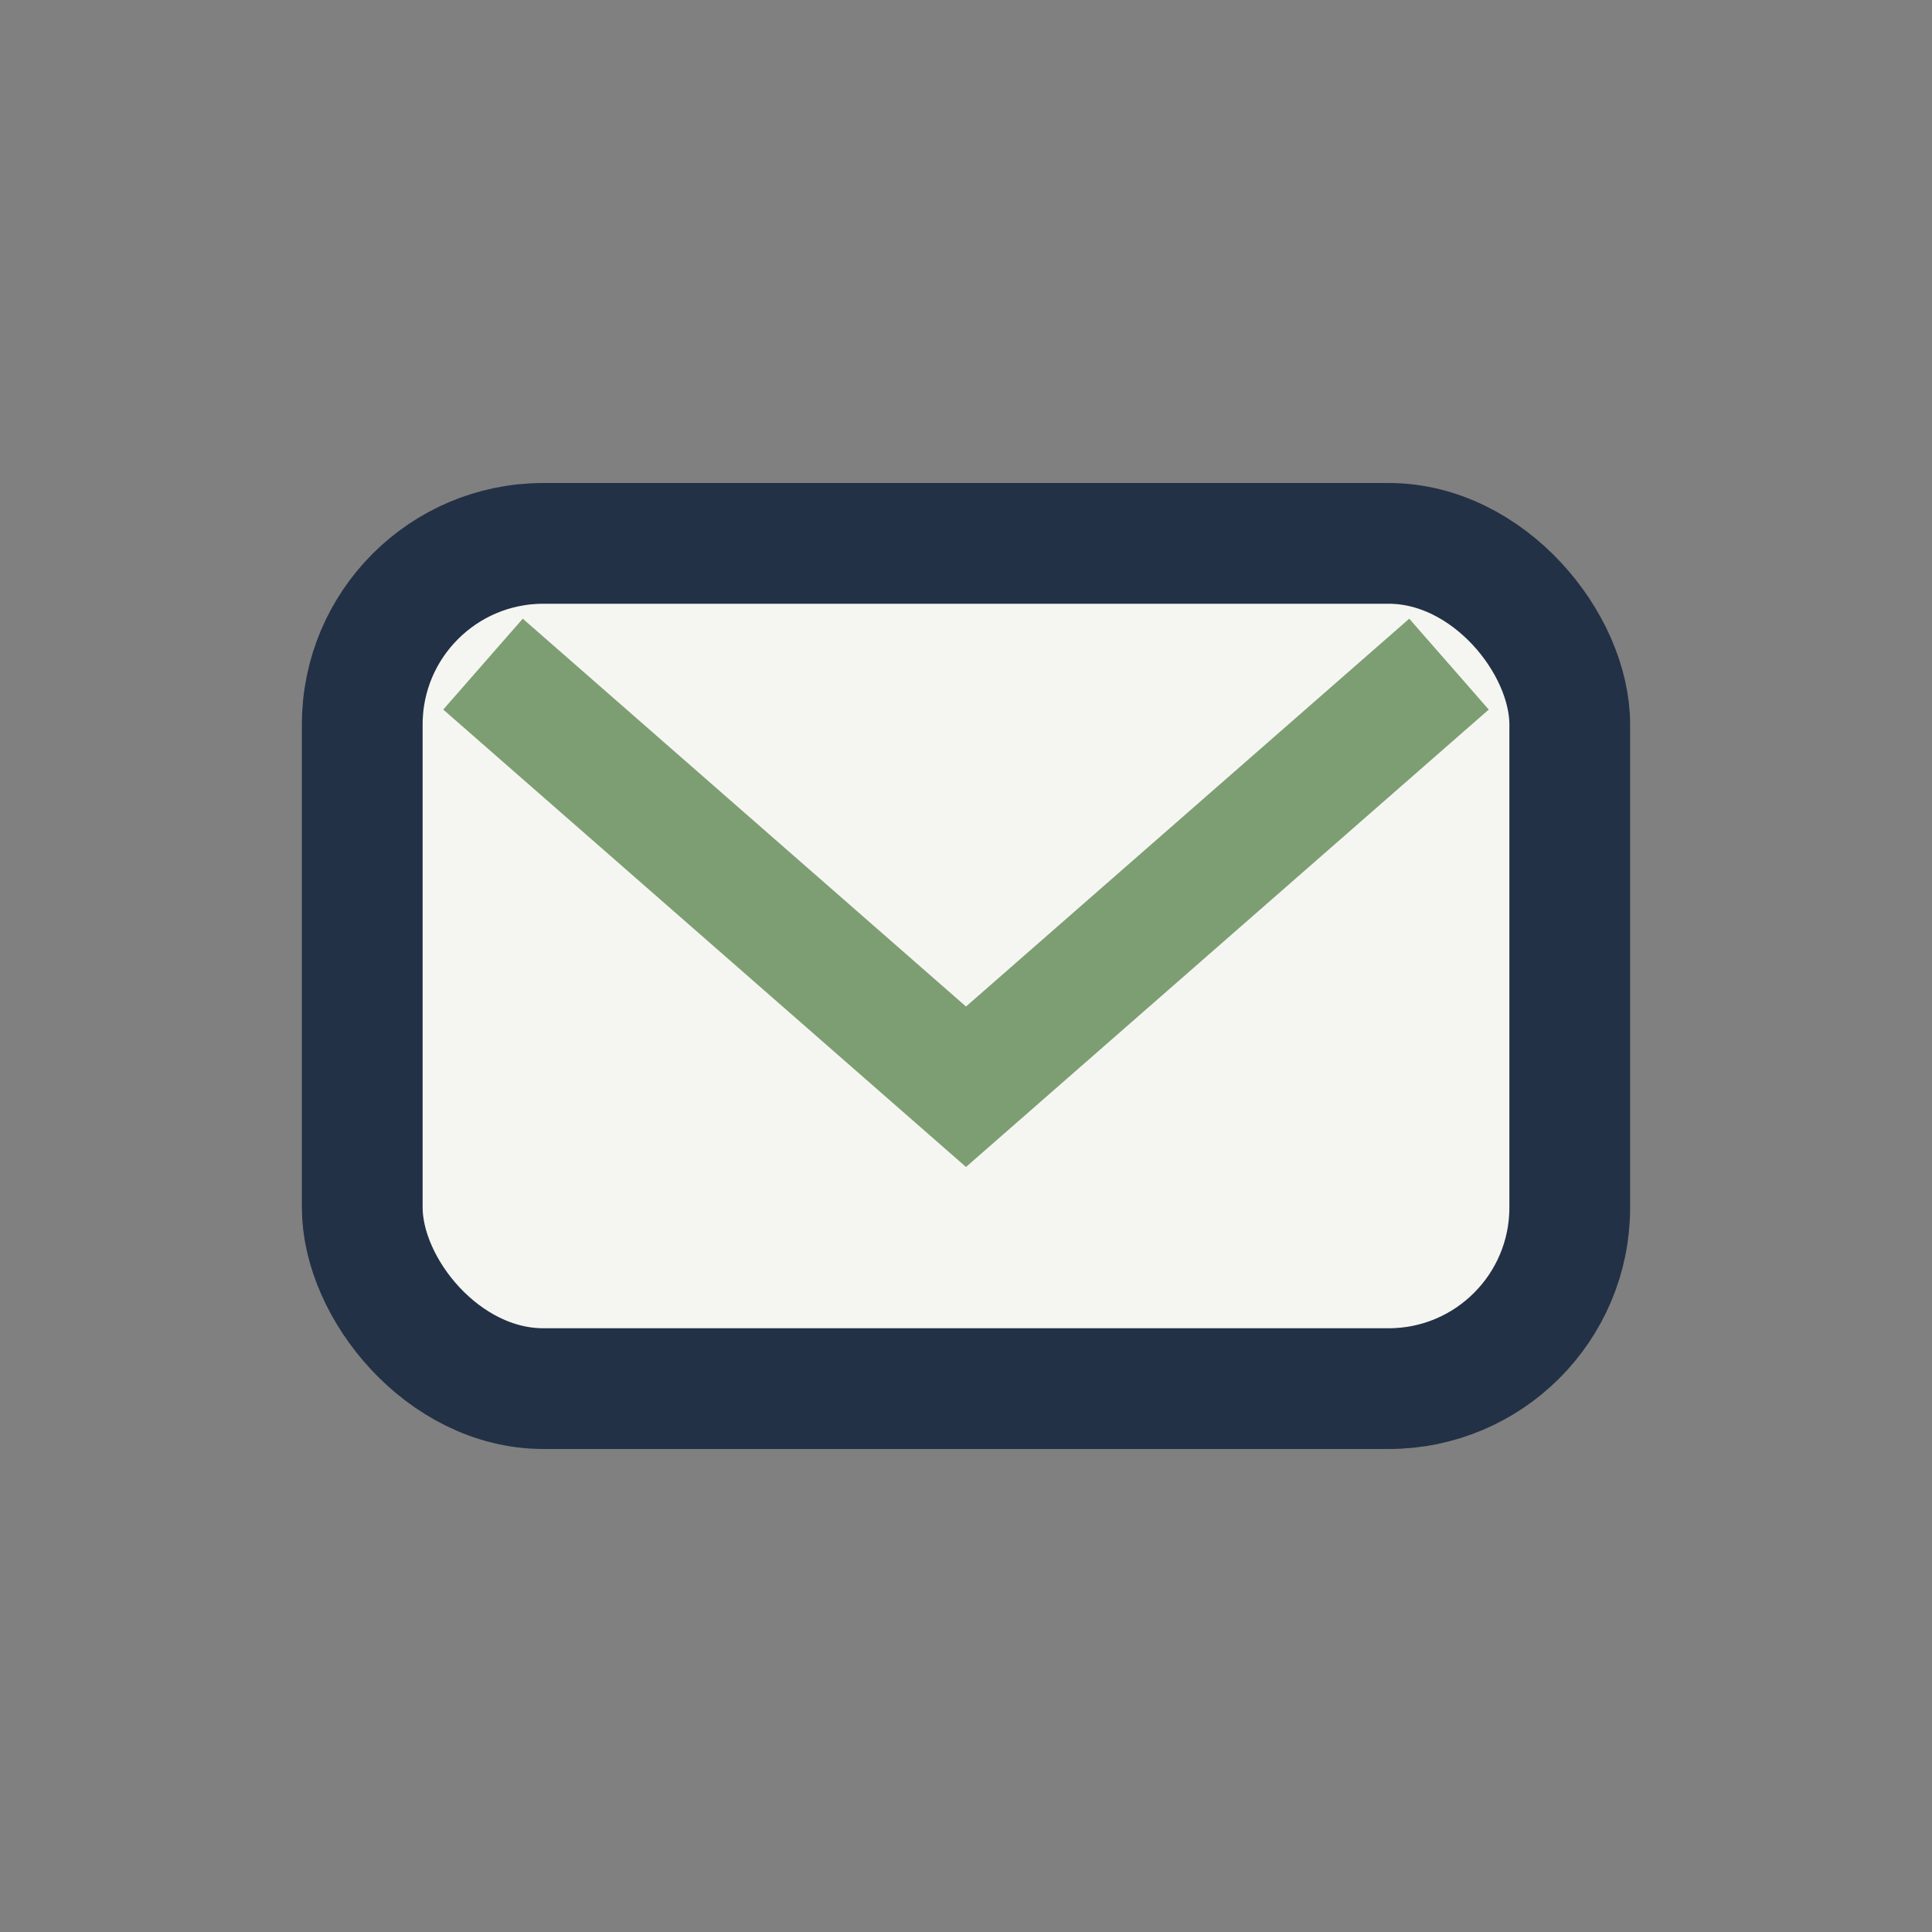
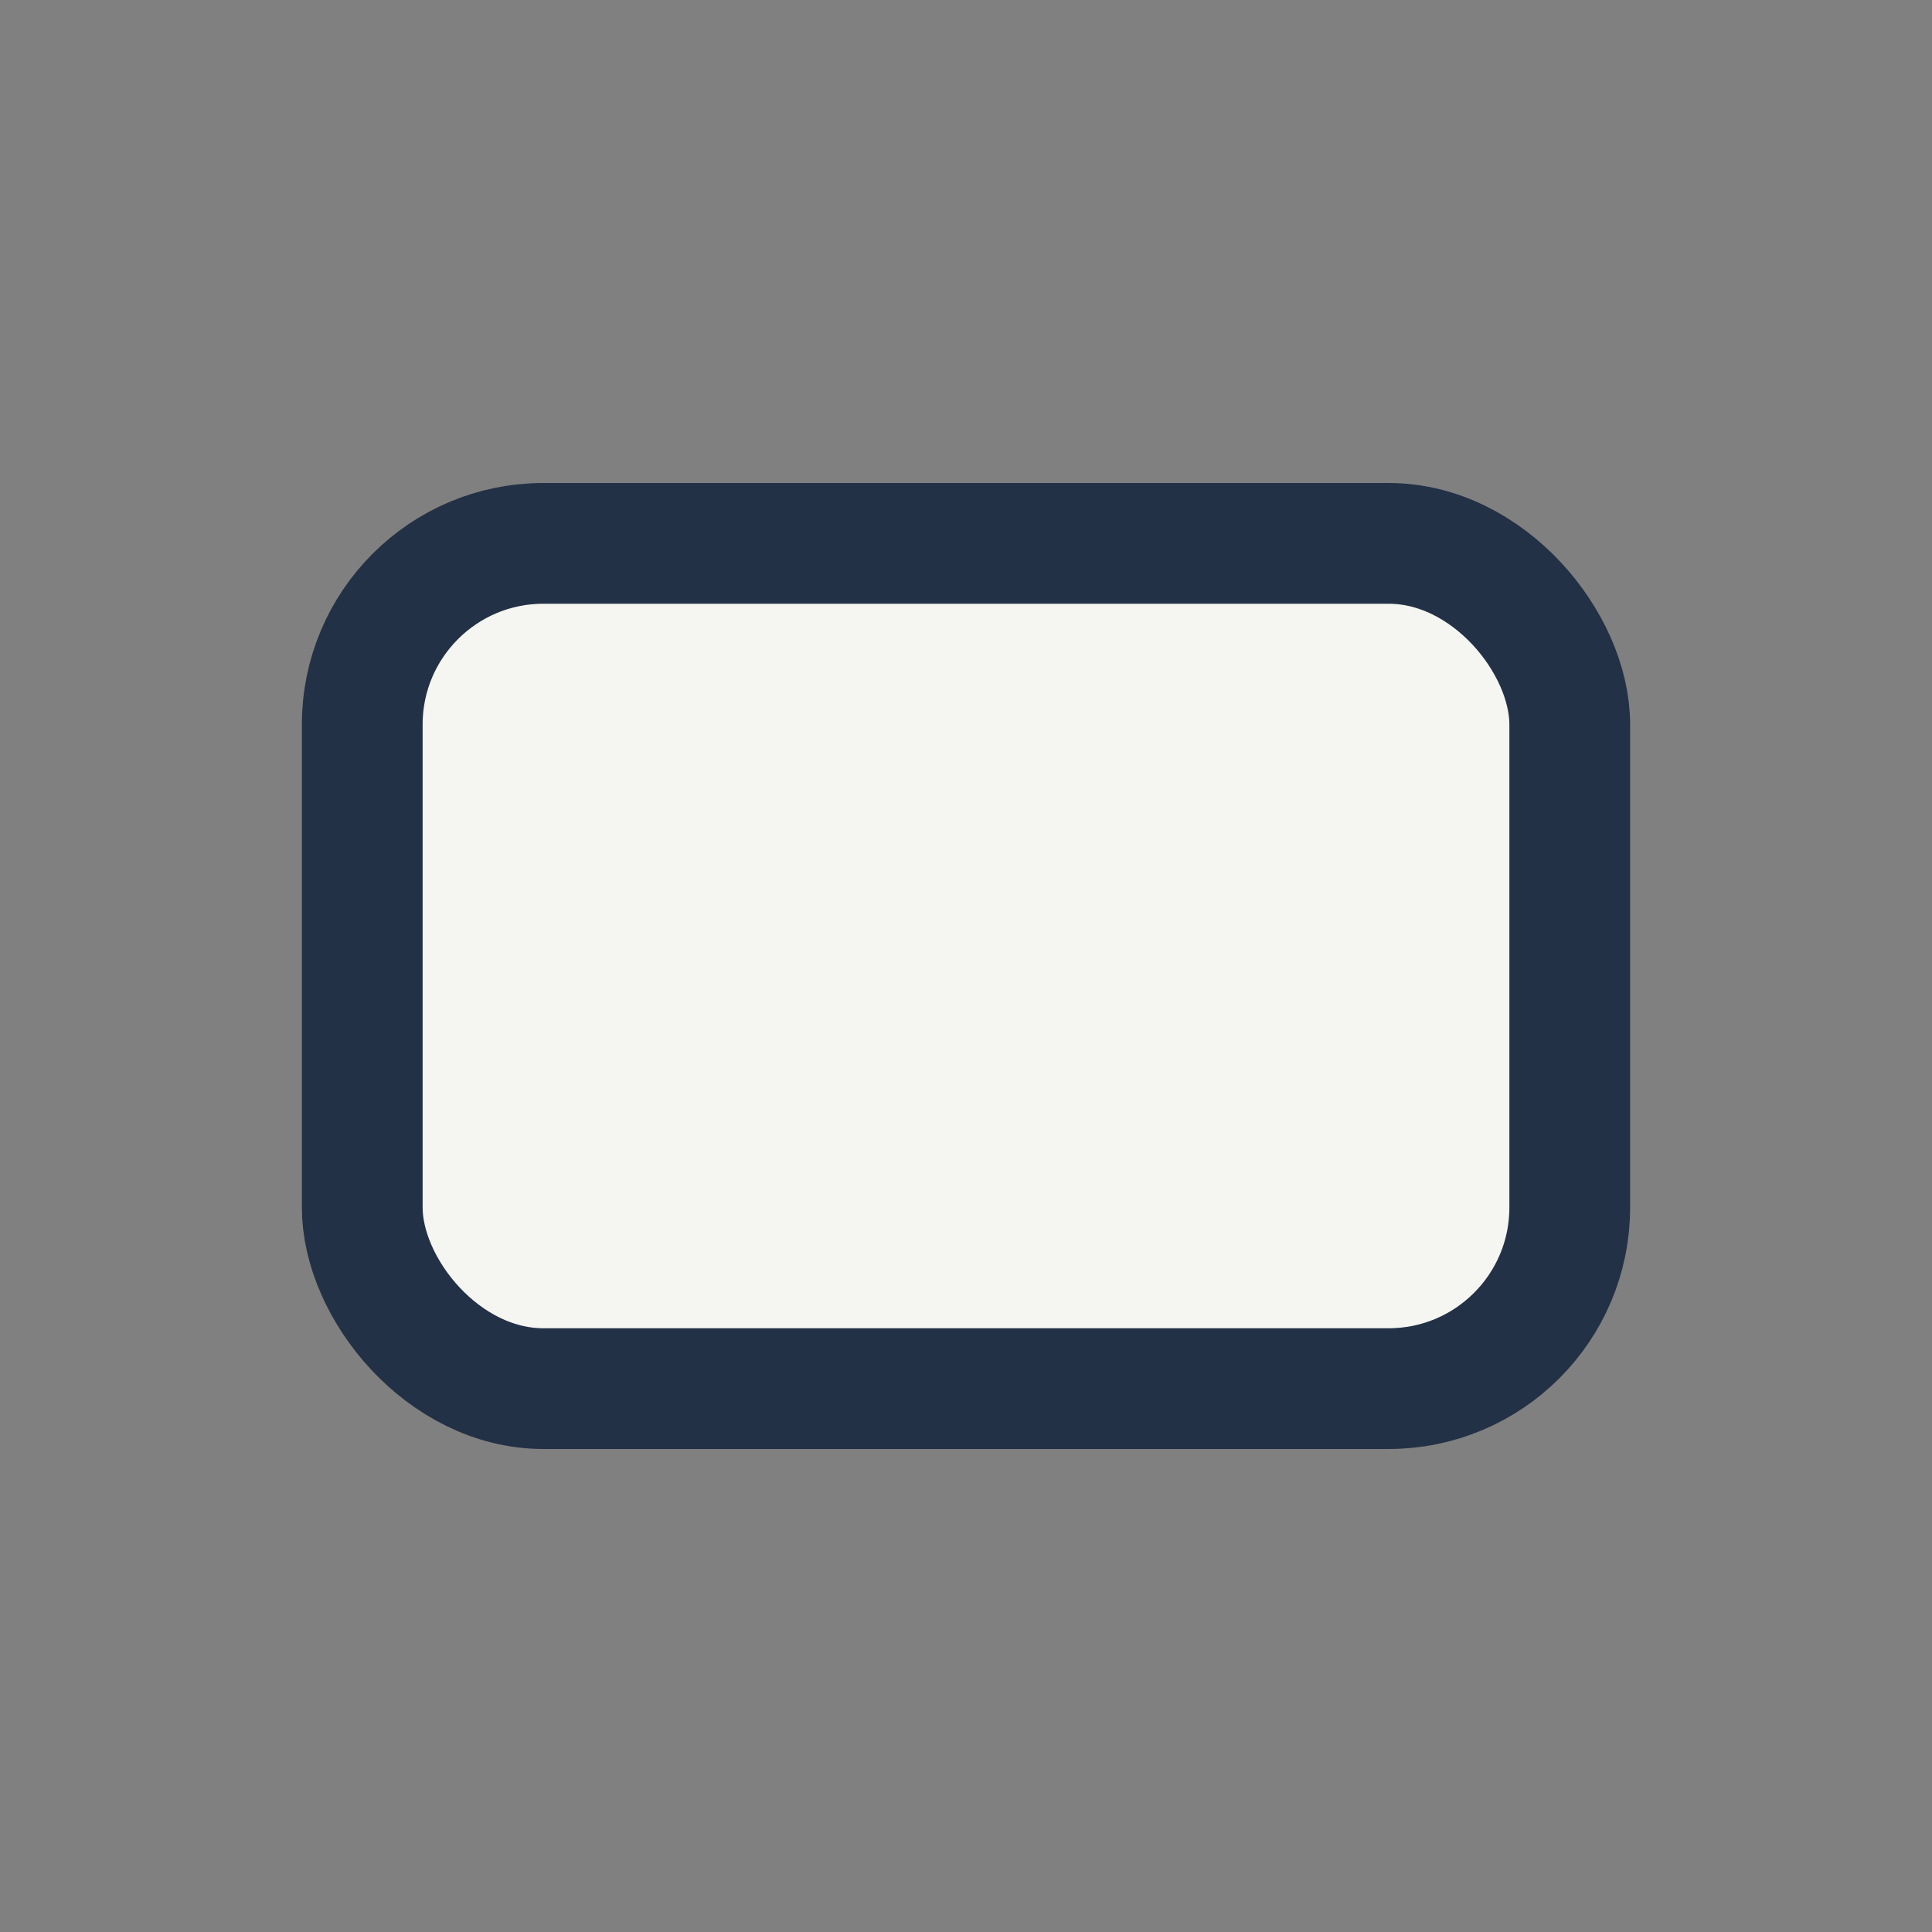
<svg xmlns="http://www.w3.org/2000/svg" width="32" height="32" viewBox="0 0 32 32">
  <rect x="0" y="0" width="32" height="32" fill="#808080" stroke="none" />
  <rect x="6" y="9" width="20" height="14" rx="3" fill="#F5F6F1" stroke="#233146" stroke-width="2" />
-   <path d="M8 11l8 7 8-7" stroke="#7D9E72" stroke-width="2" fill="none" />
</svg>